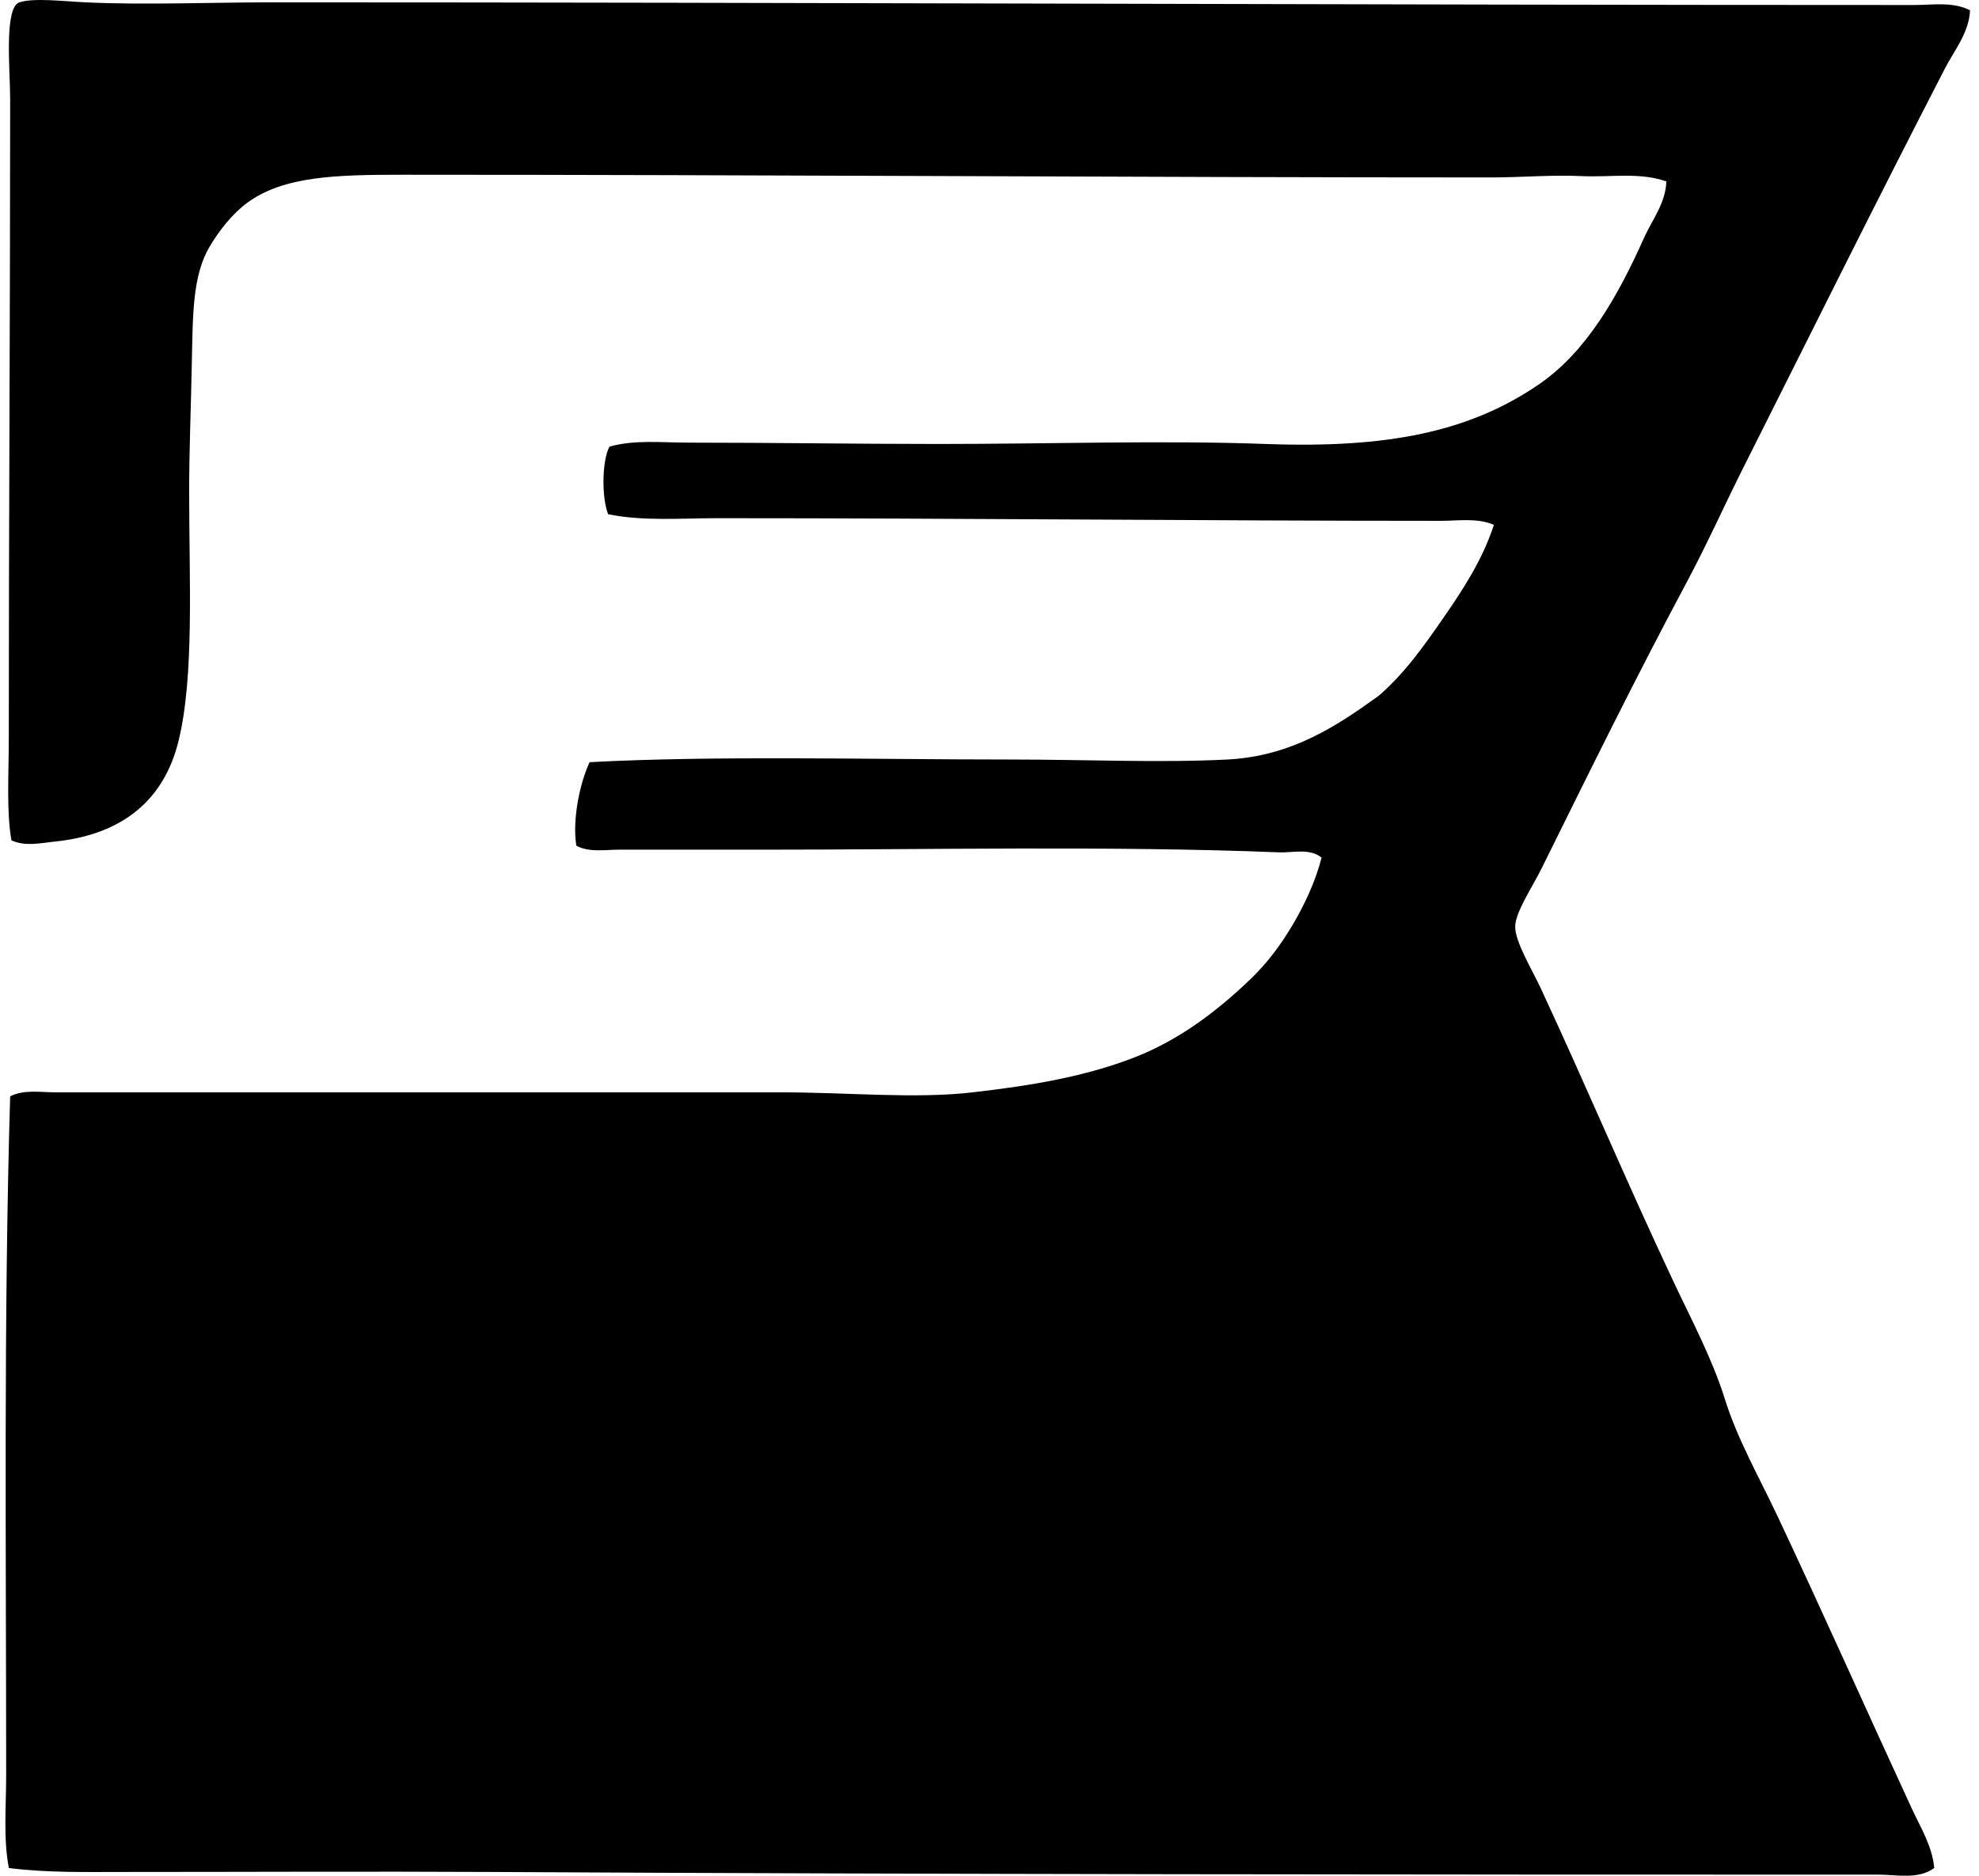
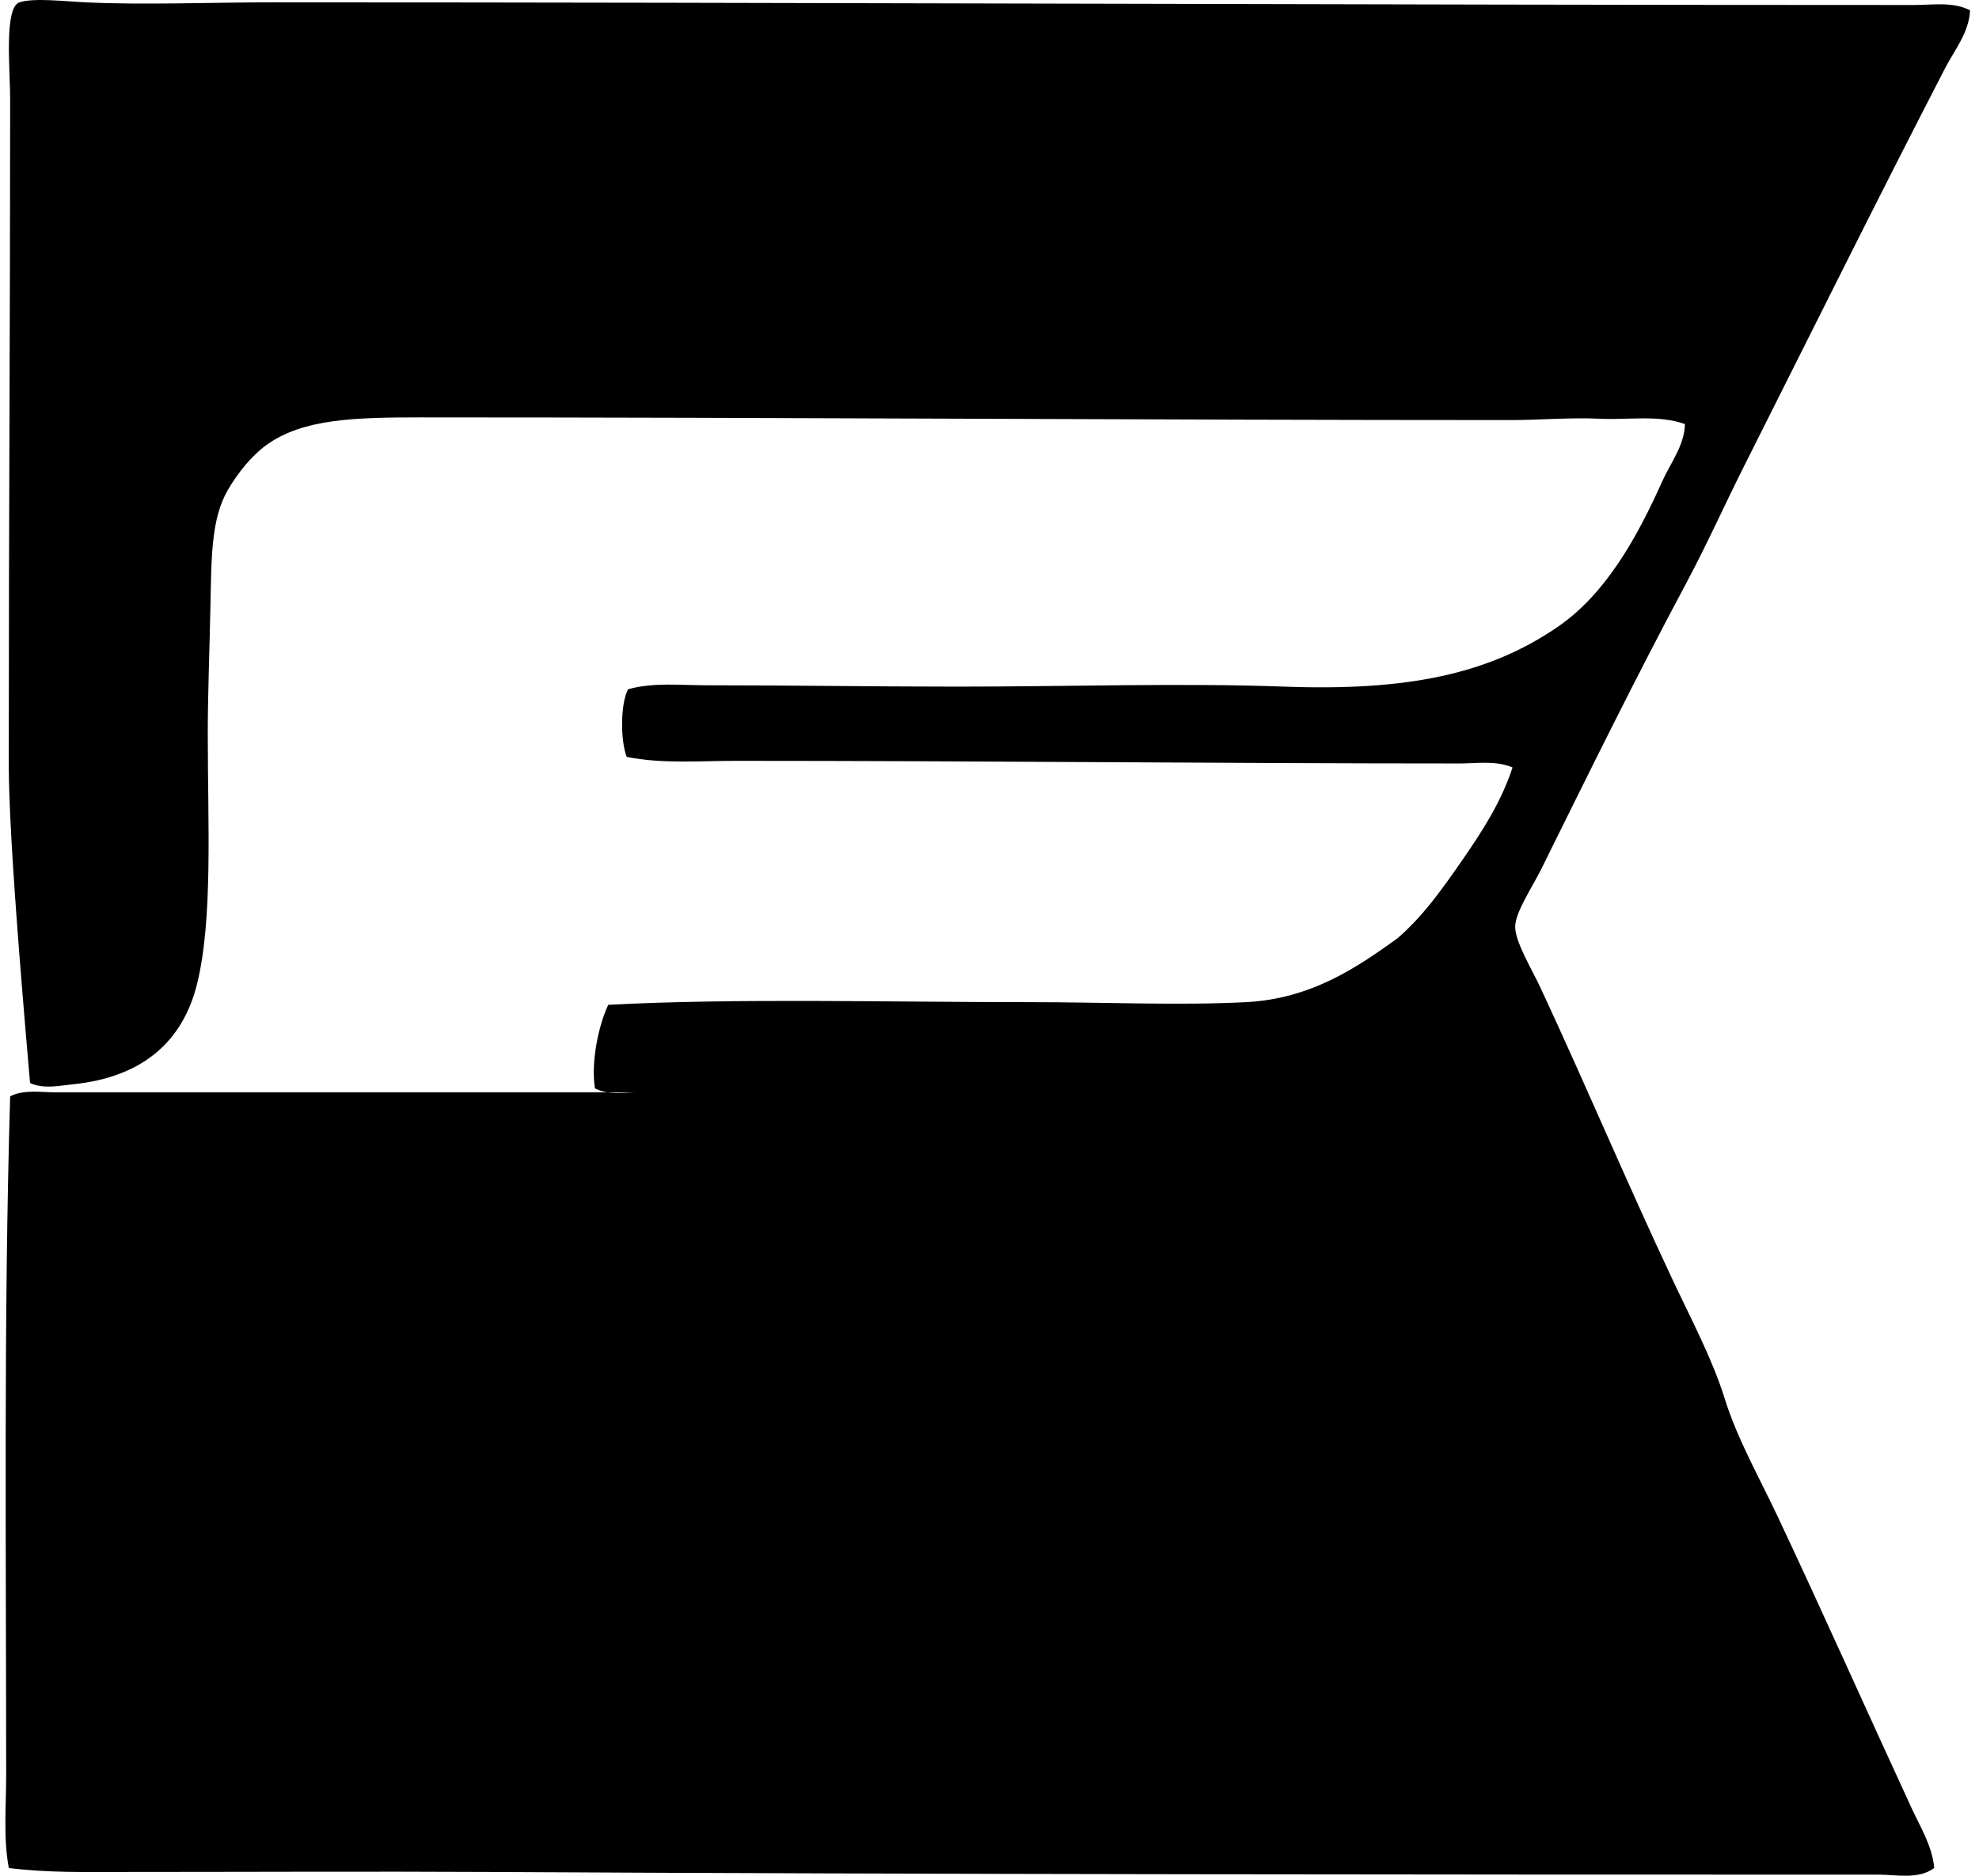
<svg xmlns="http://www.w3.org/2000/svg" width="211" height="200" fill="none" viewBox="0 0 211 200">
-   <path fill="#000" fill-rule="evenodd" d="M210.044 1.099c-.093 2.354-1.67 4.254-2.686 6.223-7.24 14.02-14.283 28.217-21.492 42.554-2.015 4.012-3.884 8.196-6.078 12.3-5.345 9.996-10.177 19.81-15.414 30.4-.986 1.993-2.81 4.68-2.825 6.22-.018 1.615 1.797 4.589 2.689 6.501 4.94 10.609 9.137 20.626 14.137 31.245 1.979 4.202 4.206 8.389 5.513 12.585 1.355 4.342 3.699 8.429 5.654 12.583 4.871 10.337 9.478 20.699 14.282 31.103.932 2.015 2.206 4.057 2.402 6.362-1.688 1.252-3.993.705-5.935.708-49.373 0-100.661-.027-147.89-.285-13.132-.069-26.005 0-39.162 0-4.096 0-8.259.097-12.298-.423-.599-3.177-.284-6.544-.284-9.896 0-23.818-.276-48.75.426-72.386 1.48-.748 3.256-.424 4.808-.424h77.335c7.24 0 14.292.717 20.497 0 6.29-.726 11.877-1.664 17.108-3.676 4.868-1.872 8.885-4.946 12.44-8.34 1.761-1.683 3.222-3.598 4.523-5.797 1.261-2.13 2.457-4.64 3.11-7.21-1.249-1.037-3.077-.507-4.523-.565-17.852-.714-37.414-.281-55.14-.284h-15.27c-1.477 0-3.15.314-4.524-.424-.444-2.78.372-6.68 1.416-8.906 13.526-.723 29.7-.285 44.956-.285 7.945.003 15.916.366 23.047 0 6.973-.357 11.871-3.736 16.116-6.785 2.753-2.357 4.852-5.35 6.928-8.341 2.069-2.99 4.15-6.166 5.37-9.896-1.755-.766-3.824-.427-5.655-.427-24.55.003-51.424-.284-77.193-.281-3.885 0-7.848.339-11.596-.424-.684-1.721-.678-5.663.142-7.209 2.701-.756 5.615-.423 8.483-.423 8.767 0 17.622.139 26.58.142 11.935 0 24.012-.403 34.921 0 12.988.478 21.731-1.292 29.128-6.366 5.098-3.494 8.441-9.46 11.166-15.553.869-1.939 2.36-3.808 2.405-6.077-2.831-1.008-6.002-.42-9.048-.566-3.174-.151-6.393.142-9.615.142-38.403-.003-77.311-.287-116.066-.287-7.07 0-12.654.136-16.542 2.968-1.567 1.14-3.056 2.991-4.102 4.807-1.746 3.037-1.73 7.049-1.837 12.3-.09 4.735-.284 9.352-.284 13.714 0 9.548.557 19.698-1.132 26.58-1.53 6.257-5.93 10.017-13.29 10.743-1.376.137-3.034.542-4.525-.139C.675 86.522.938 82.52.938 78.716c-.003-22.575.145-45.113.145-68.145C1.083 7.485.41.796 2.073.25c1.524-.5 4.695-.112 7.07 0 6.244.296 13.399 0 19.652 0 57.184.003 116.55.284 175.311.284 1.948 0 4.114-.378 5.938.566Z" clip-rule="evenodd" />
+   <path fill="#000" fill-rule="evenodd" d="M210.044 1.099c-.093 2.354-1.67 4.254-2.686 6.223-7.24 14.02-14.283 28.217-21.492 42.554-2.015 4.012-3.884 8.196-6.078 12.3-5.345 9.996-10.177 19.81-15.414 30.4-.986 1.993-2.81 4.68-2.825 6.22-.018 1.615 1.797 4.589 2.689 6.501 4.94 10.609 9.137 20.626 14.137 31.245 1.979 4.202 4.206 8.389 5.513 12.585 1.355 4.342 3.699 8.429 5.654 12.583 4.871 10.337 9.478 20.699 14.282 31.103.932 2.015 2.206 4.057 2.402 6.362-1.688 1.252-3.993.705-5.935.708-49.373 0-100.661-.027-147.89-.285-13.132-.069-26.005 0-39.162 0-4.096 0-8.259.097-12.298-.423-.599-3.177-.284-6.544-.284-9.896 0-23.818-.276-48.75.426-72.386 1.48-.748 3.256-.424 4.808-.424h77.335h-15.27c-1.477 0-3.15.314-4.524-.424-.444-2.78.372-6.68 1.416-8.906 13.526-.723 29.7-.285 44.956-.285 7.945.003 15.916.366 23.047 0 6.973-.357 11.871-3.736 16.116-6.785 2.753-2.357 4.852-5.35 6.928-8.341 2.069-2.99 4.15-6.166 5.37-9.896-1.755-.766-3.824-.427-5.655-.427-24.55.003-51.424-.284-77.193-.281-3.885 0-7.848.339-11.596-.424-.684-1.721-.678-5.663.142-7.209 2.701-.756 5.615-.423 8.483-.423 8.767 0 17.622.139 26.58.142 11.935 0 24.012-.403 34.921 0 12.988.478 21.731-1.292 29.128-6.366 5.098-3.494 8.441-9.46 11.166-15.553.869-1.939 2.36-3.808 2.405-6.077-2.831-1.008-6.002-.42-9.048-.566-3.174-.151-6.393.142-9.615.142-38.403-.003-77.311-.287-116.066-.287-7.07 0-12.654.136-16.542 2.968-1.567 1.14-3.056 2.991-4.102 4.807-1.746 3.037-1.73 7.049-1.837 12.3-.09 4.735-.284 9.352-.284 13.714 0 9.548.557 19.698-1.132 26.58-1.53 6.257-5.93 10.017-13.29 10.743-1.376.137-3.034.542-4.525-.139C.675 86.522.938 82.52.938 78.716c-.003-22.575.145-45.113.145-68.145C1.083 7.485.41.796 2.073.25c1.524-.5 4.695-.112 7.07 0 6.244.296 13.399 0 19.652 0 57.184.003 116.55.284 175.311.284 1.948 0 4.114-.378 5.938.566Z" clip-rule="evenodd" />
</svg>